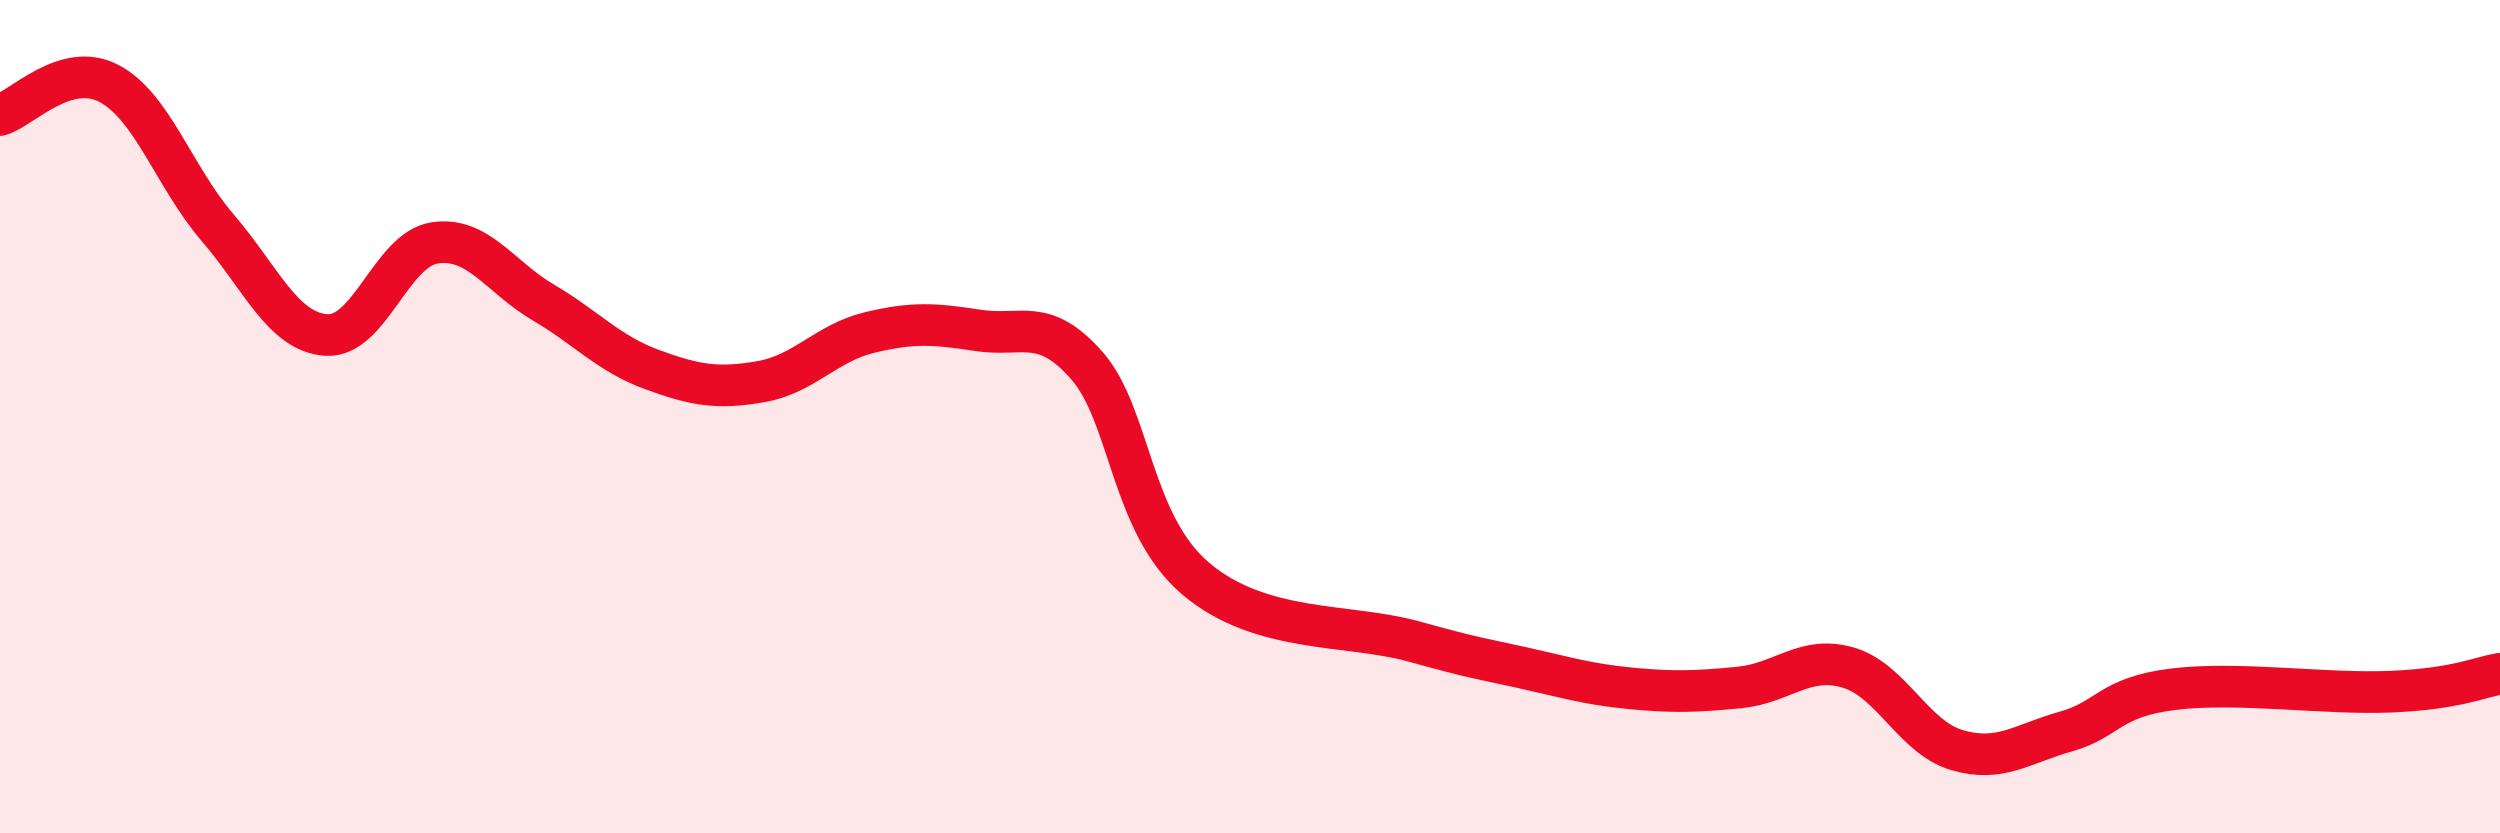
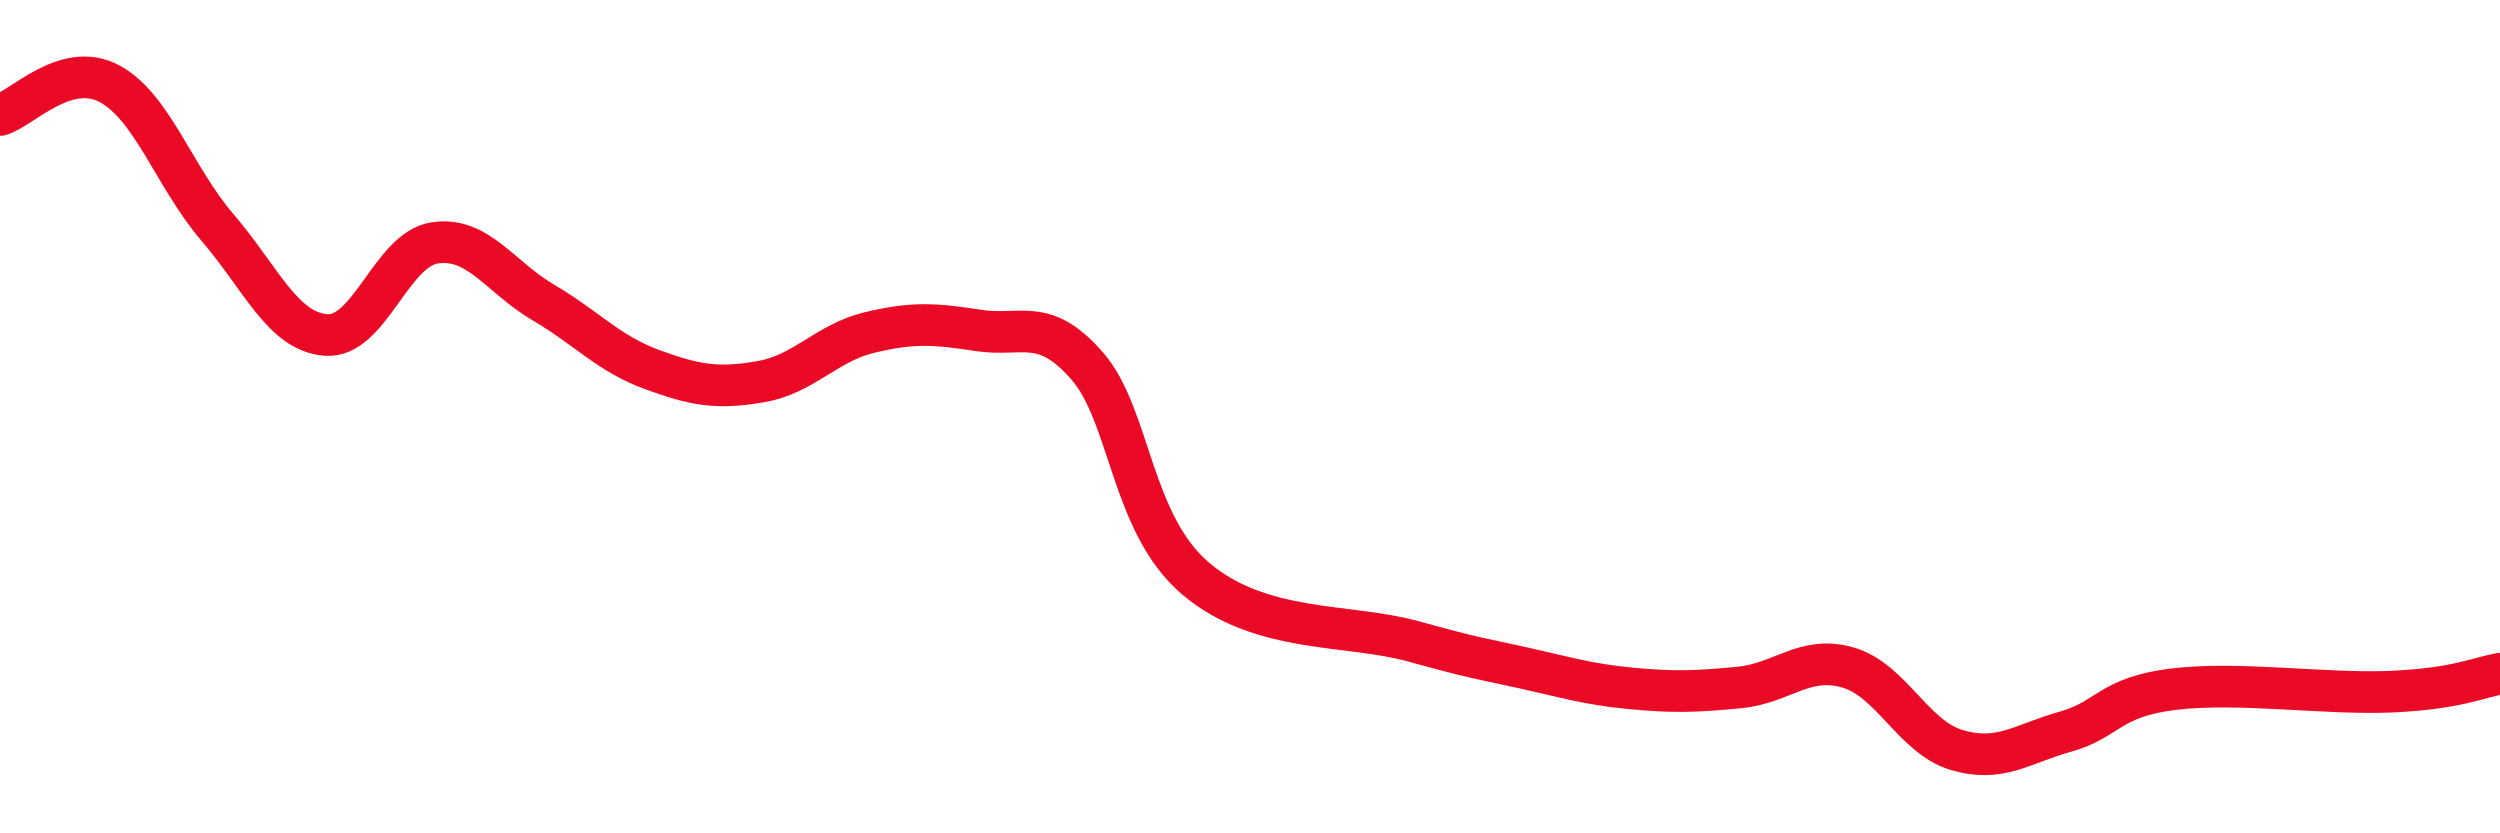
<svg xmlns="http://www.w3.org/2000/svg" width="60" height="20" viewBox="0 0 60 20">
-   <path d="M 0,2.76 C 0.52,2.61 1.57,1.46 2.61,2 C 3.65,2.54 4.18,4.25 5.22,5.46 C 6.26,6.67 6.79,7.97 7.83,8.04 C 8.87,8.11 9.39,5.99 10.43,5.83 C 11.47,5.67 12,6.65 13.04,7.26 C 14.08,7.87 14.61,8.49 15.65,8.87 C 16.69,9.25 17.22,9.34 18.26,9.16 C 19.3,8.98 19.83,8.23 20.87,7.98 C 21.91,7.73 22.44,7.77 23.48,7.93 C 24.52,8.09 25.05,7.59 26.09,8.78 C 27.13,9.97 27.14,12.57 28.7,13.89 C 30.26,15.21 32.35,14.96 33.91,15.39 C 35.47,15.82 35.48,15.79 36.52,16.02 C 37.56,16.25 38.09,16.42 39.13,16.52 C 40.17,16.62 40.7,16.6 41.74,16.5 C 42.78,16.4 43.31,15.72 44.35,16.02 C 45.39,16.32 45.92,17.69 46.96,18 C 48,18.31 48.53,17.85 49.57,17.56 C 50.61,17.27 50.61,16.73 52.17,16.54 C 53.73,16.35 55.82,16.67 57.39,16.6 C 58.96,16.53 59.48,16.26 60,16.17L60 20L0 20Z" fill="#EB0A25" opacity="0.1" stroke-linecap="round" stroke-linejoin="round" />
  <path d="M 0,2.76 C 0.52,2.61 1.57,1.46 2.61,2 C 3.65,2.54 4.18,4.25 5.22,5.46 C 6.26,6.67 6.79,7.97 7.83,8.04 C 8.87,8.11 9.39,5.99 10.43,5.83 C 11.47,5.67 12,6.65 13.04,7.26 C 14.08,7.87 14.61,8.49 15.65,8.87 C 16.69,9.25 17.22,9.34 18.26,9.16 C 19.3,8.98 19.83,8.23 20.87,7.98 C 21.91,7.73 22.44,7.77 23.48,7.93 C 24.52,8.09 25.05,7.59 26.09,8.78 C 27.13,9.97 27.14,12.57 28.7,13.89 C 30.26,15.21 32.35,14.96 33.91,15.39 C 35.47,15.82 35.48,15.79 36.52,16.02 C 37.56,16.25 38.09,16.42 39.13,16.52 C 40.17,16.62 40.7,16.6 41.74,16.5 C 42.78,16.4 43.31,15.72 44.35,16.02 C 45.39,16.32 45.92,17.69 46.96,18 C 48,18.31 48.53,17.85 49.57,17.56 C 50.61,17.27 50.61,16.73 52.17,16.54 C 53.73,16.35 55.82,16.67 57.39,16.6 C 58.96,16.53 59.48,16.26 60,16.17" stroke="#EB0A25" stroke-width="1" fill="none" stroke-linecap="round" stroke-linejoin="round" />
</svg>